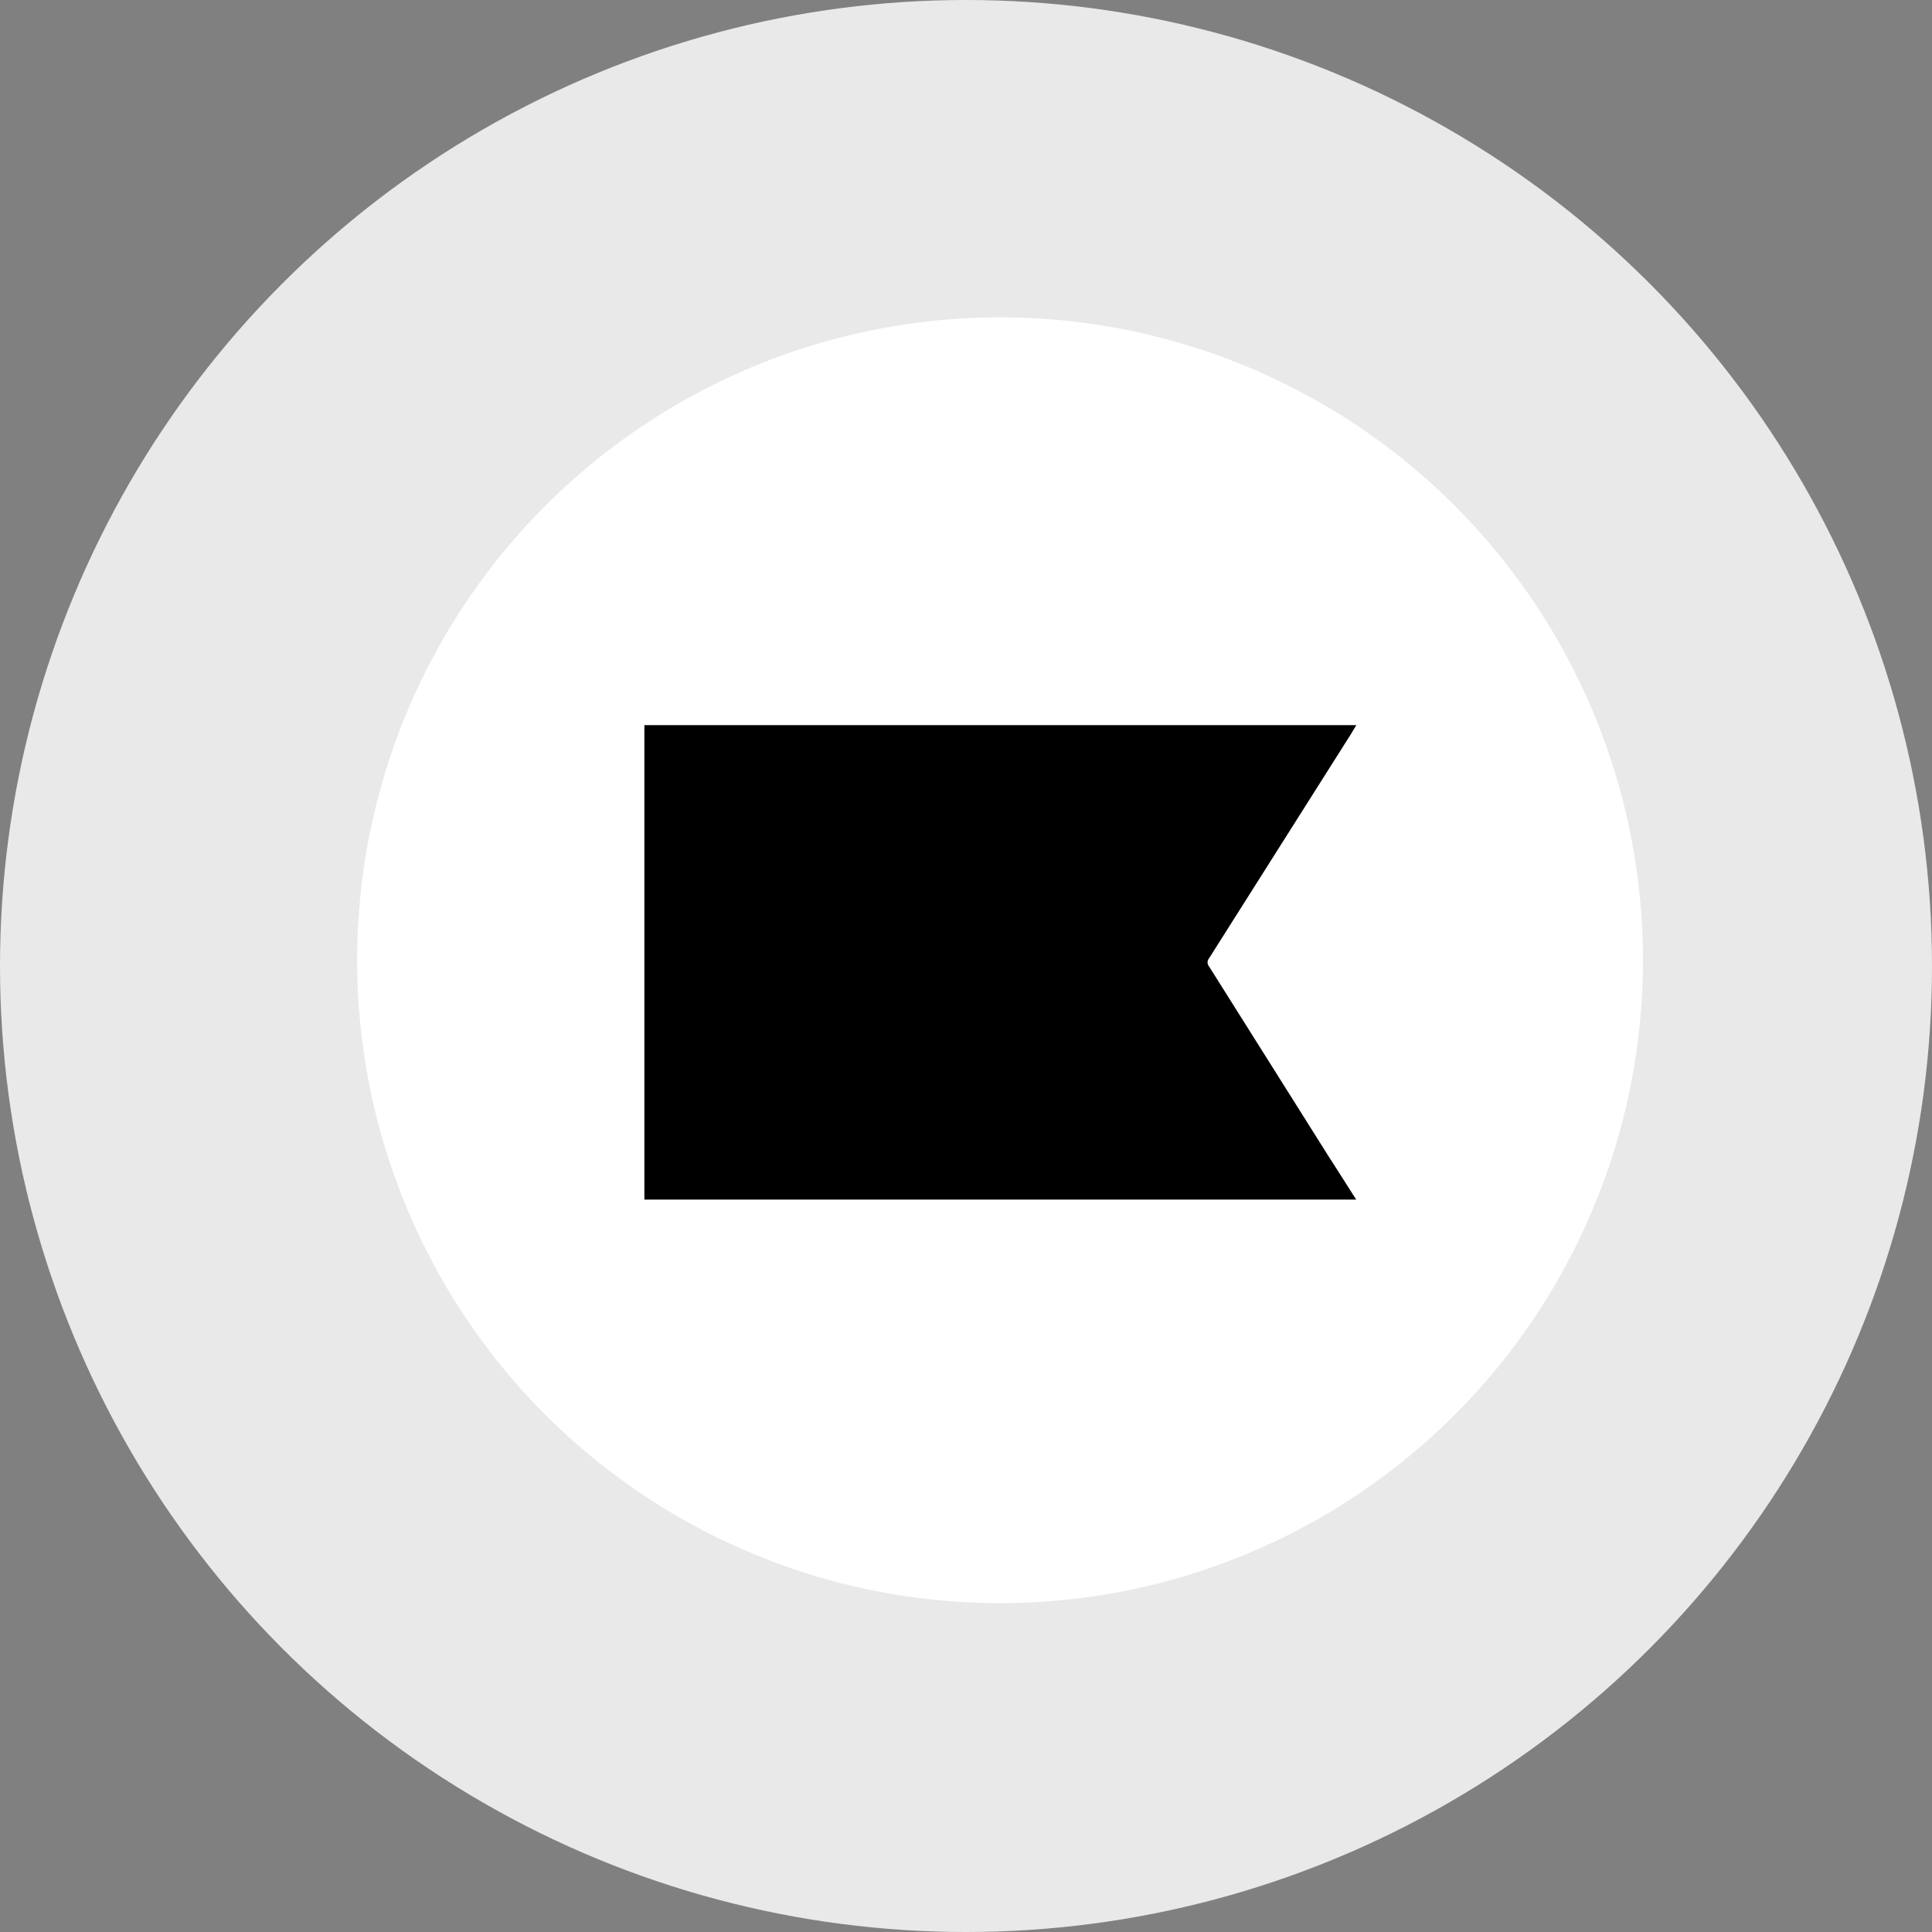
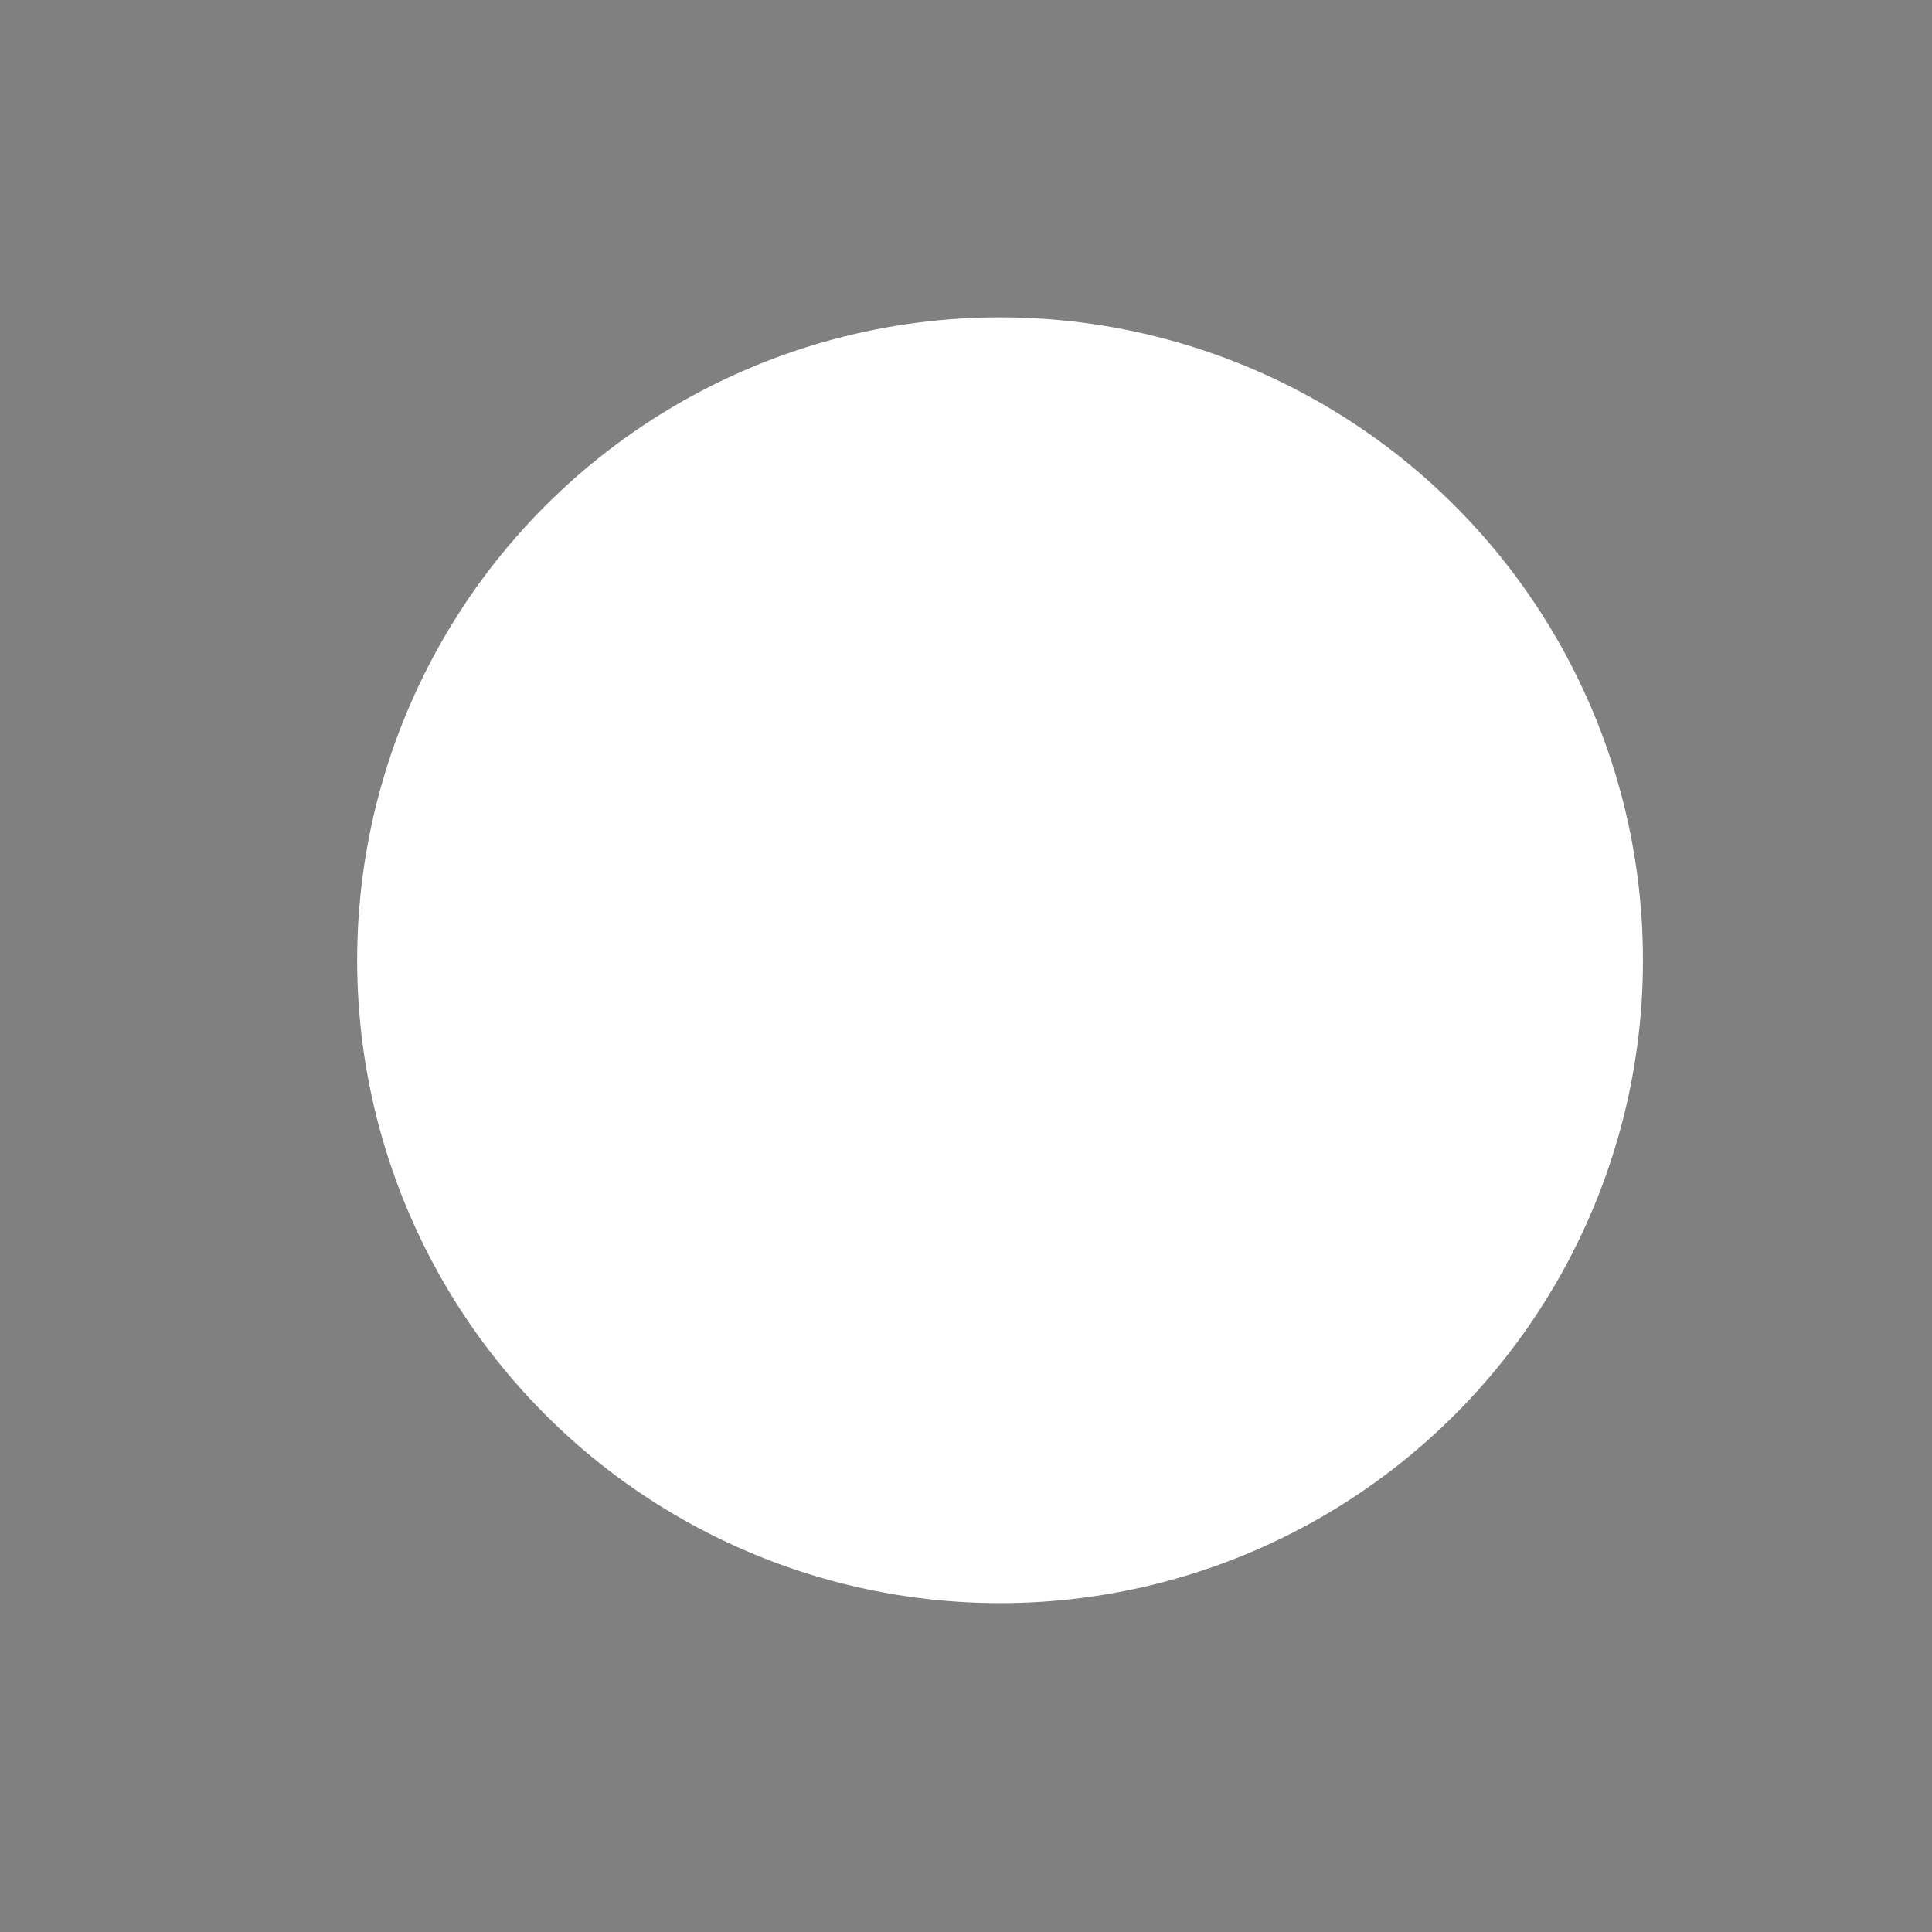
<svg xmlns="http://www.w3.org/2000/svg" id="Calque_1" data-name="Calque 1" viewBox="0 0 117.44 117.44">
  <rect x="0" y="0" width="117.44" height="117.44" fill="#808080" stroke="none" />
-   <circle id="Ellipse_125" data-name="Ellipse 125" cx="58.72" cy="58.72" r="58.72" style="fill:#e9e9e9" />
  <circle cx="60.79" cy="58.37" r="39.08" style="fill:#fff;isolation:isolate" />
-   <path d="M103.27,93.75H60V64.91h43.28c-.11.17-.21.34-.31.51L94.32,79.09a.38.38,0,0,0,0,.48q3.64,5.78,7.27,11.55C102.16,92,102.7,92.86,103.27,93.75Z" transform="translate(-20.83 -20.83)" />
</svg>